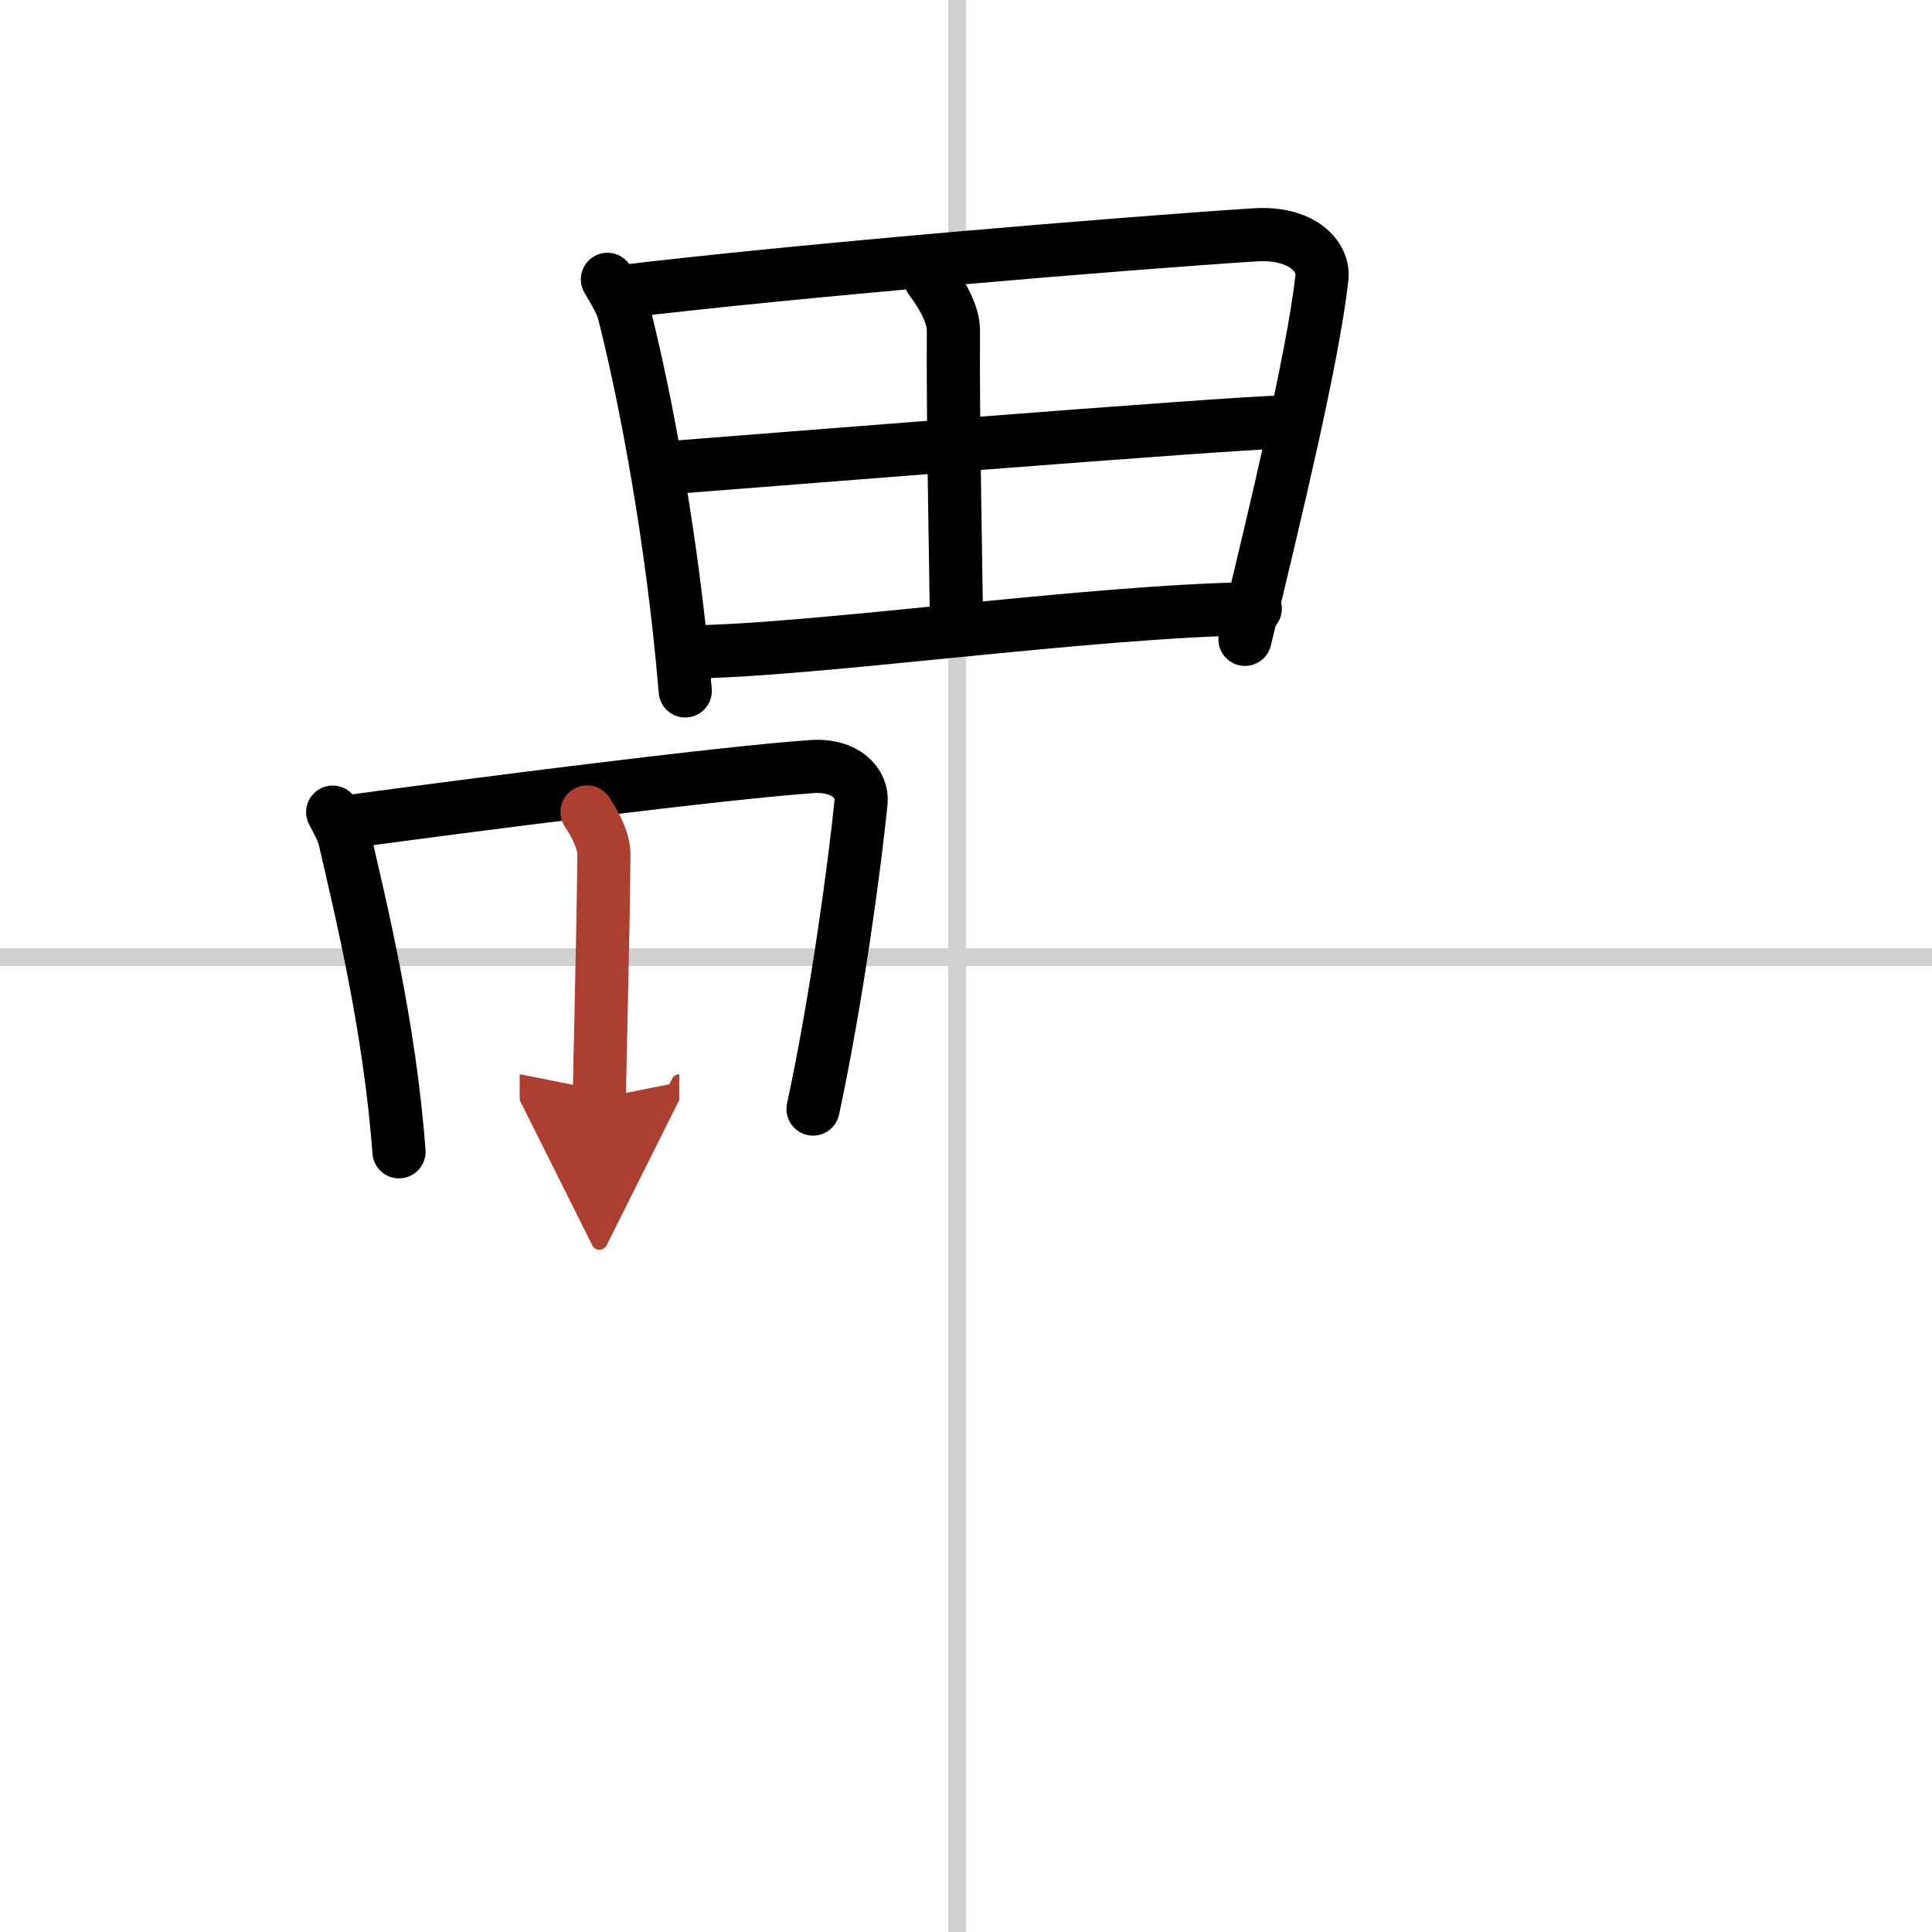
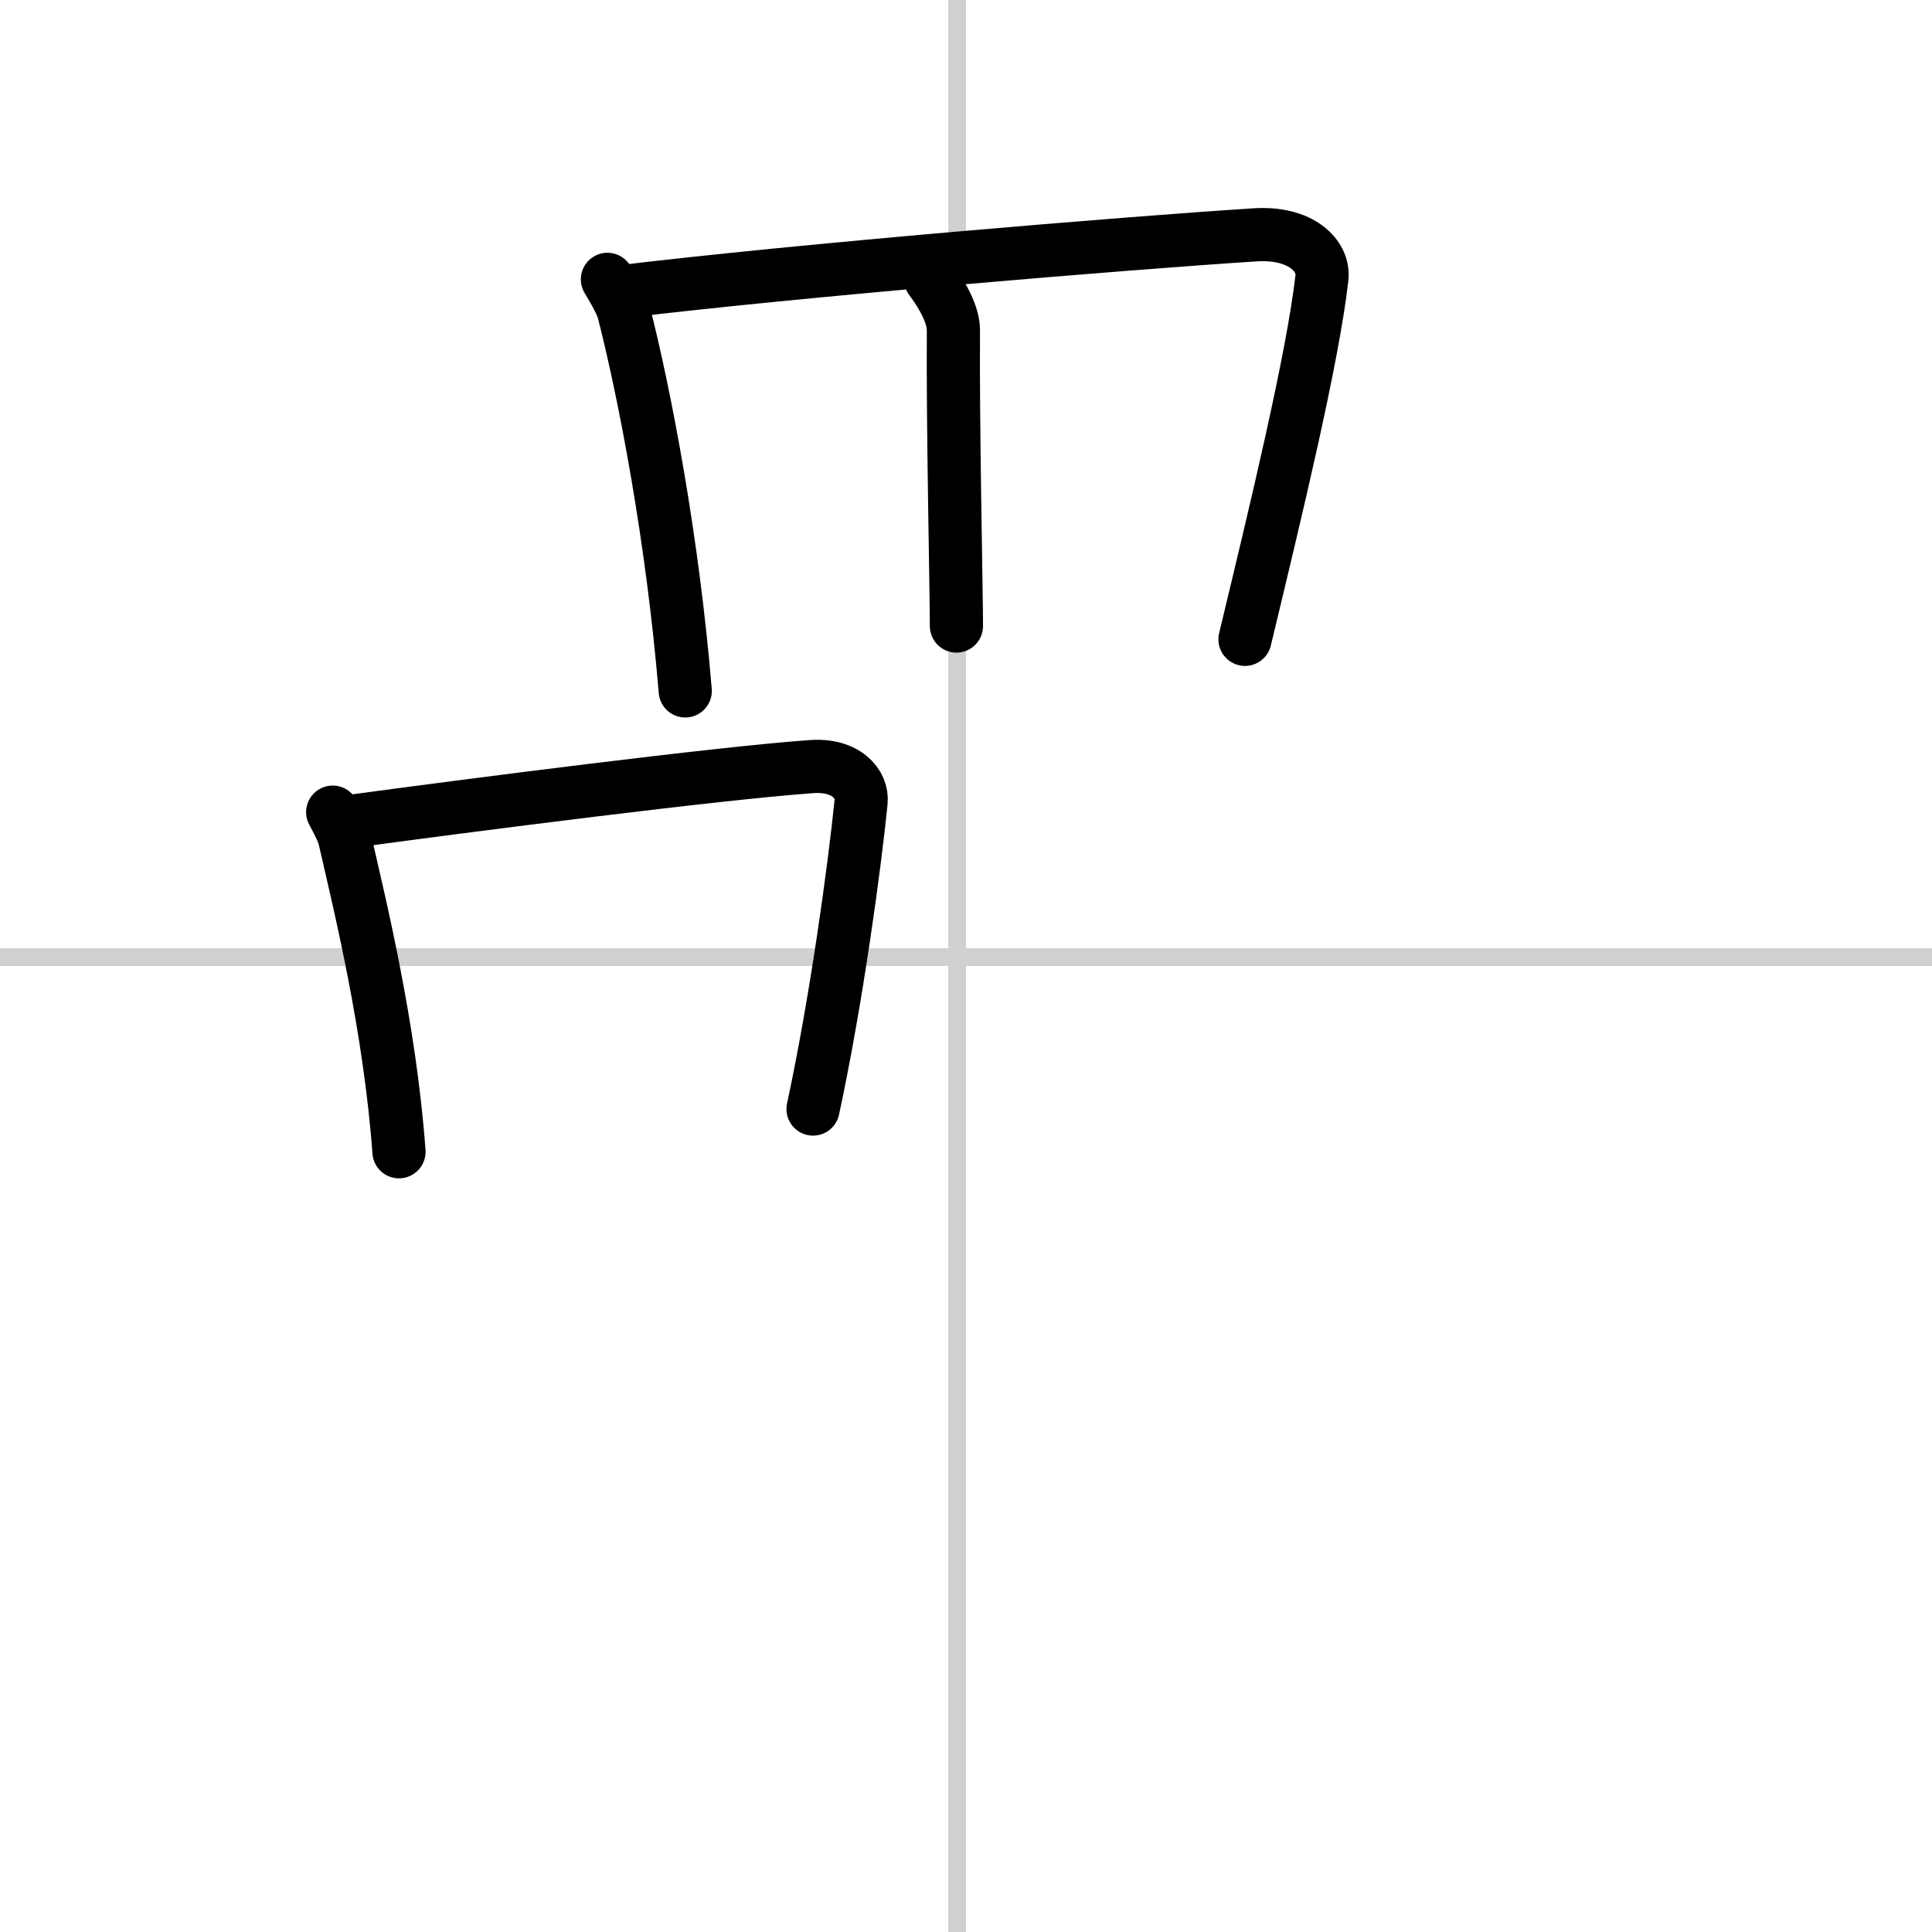
<svg xmlns="http://www.w3.org/2000/svg" width="400" height="400" viewBox="0 0 109 109">
  <defs>
    <marker id="a" markerWidth="4" orient="auto" refX="1" refY="5" viewBox="0 0 10 10">
-       <polyline points="0 0 10 5 0 10 1 5" fill="#ad3f31" stroke="#ad3f31" />
-     </marker>
+       </marker>
  </defs>
  <g fill="none" stroke="#000" stroke-linecap="round" stroke-linejoin="round" stroke-width="3">
    <rect width="100%" height="100%" fill="#fff" stroke="#fff" />
    <line x1="54" x2="54" y2="109" stroke="#d0d0d0" stroke-width="1" />
    <line x2="109" y1="54" y2="54" stroke="#d0d0d0" stroke-width="1" />
    <path d="m34.27 15.76c0.27 0.46 0.77 1.27 0.92 1.83 1.19 4.65 2.76 12.83 3.47 21.39" />
    <path d="m35.03 16.46c9.97-1.21 28.7-2.76 35.77-3.21 2.6-0.17 3.92 1.18 3.78 2.43-0.52 4.56-2.58 13.07-4.34 20.39" />
    <path d="m52.5 15.75c0.75 1 1.29 2.06 1.29 2.88-0.04 5.39 0.17 14.73 0.17 16.69" />
-     <path d="m37.72 26.39c3.08-0.23 32.18-2.58 34.73-2.58" />
-     <path d="m38.65 36.78c6.82 0 22.76-2.32 32.17-2.44" />
    <path d="m18.77 45.82c0.2 0.38 0.57 1.04 0.68 1.51 0.88 3.84 2.54 10.59 3.06 17.65" />
    <path d="m19.34 46.4c7.37-1 21.23-2.78 26.45-3.15 1.92-0.14 2.9 0.97 2.79 2-0.38 3.77-1.41 11.29-2.71 17.32" />
-     <path d="m33.12 45.81c0.55 0.83 0.95 1.7 0.95 2.38-0.03 4.45-0.25 12.16-0.25 13.77" marker-end="url(#a)" stroke="#ad3f31" />
  </g>
</svg>